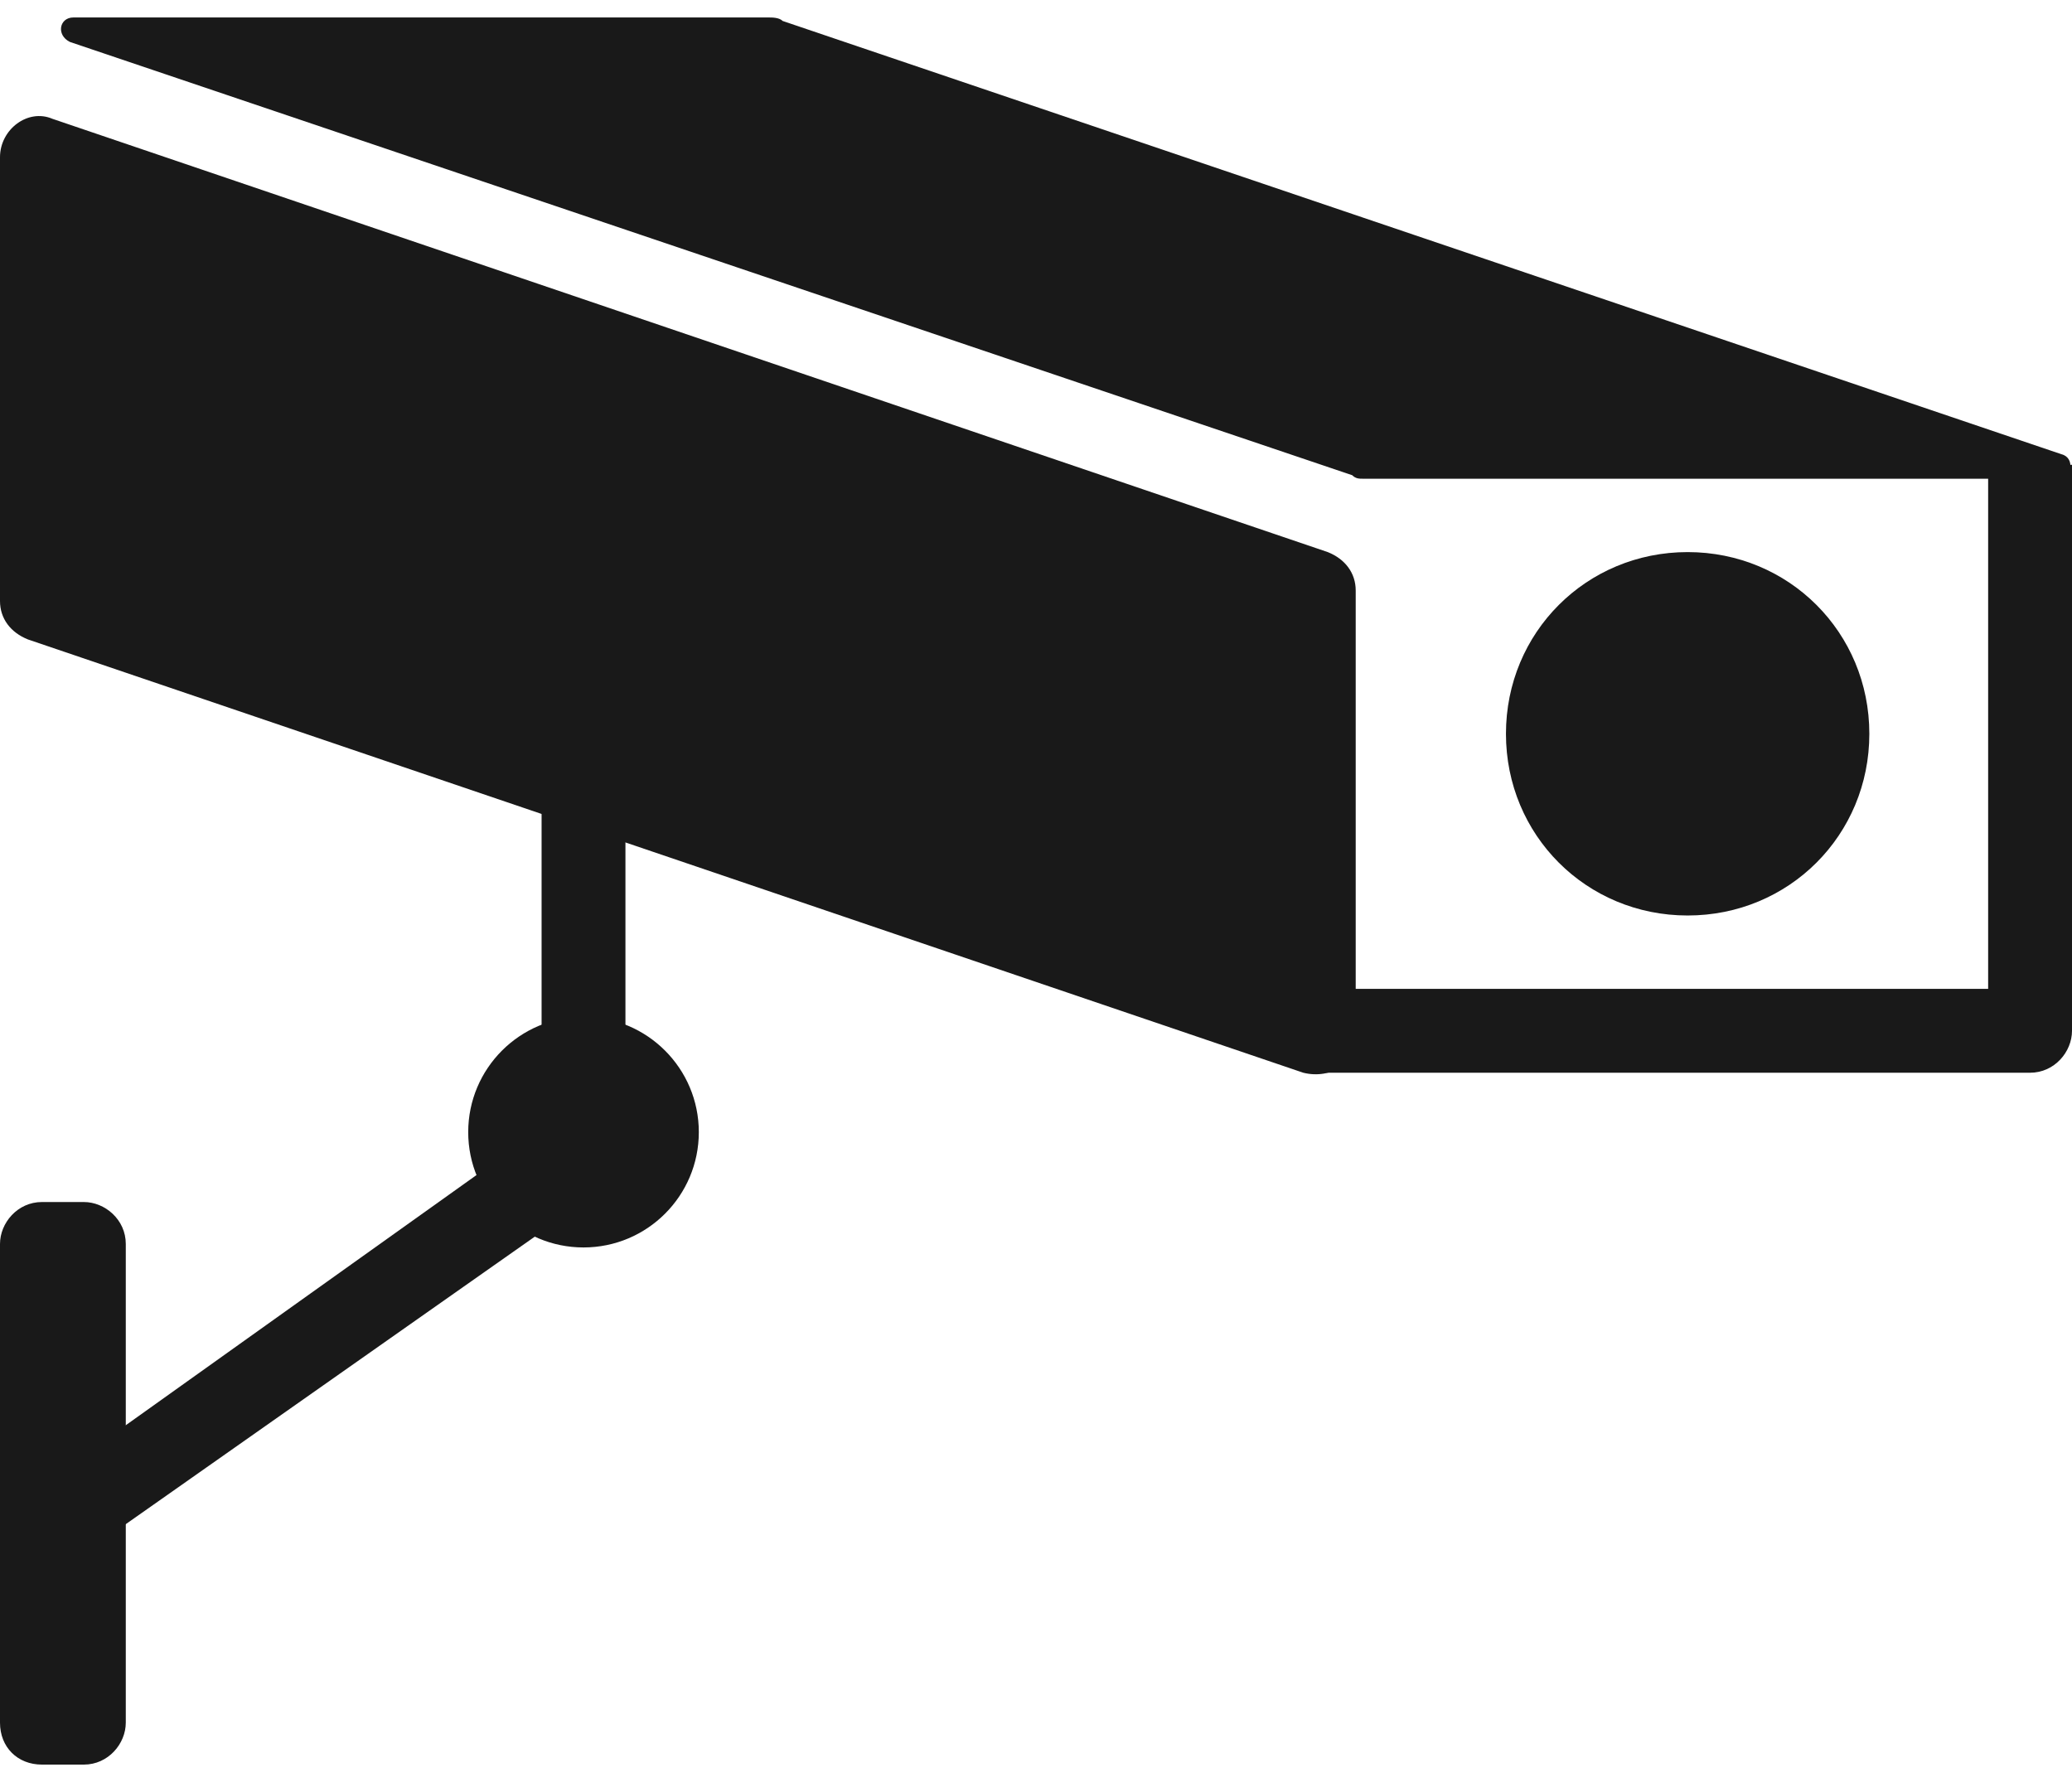
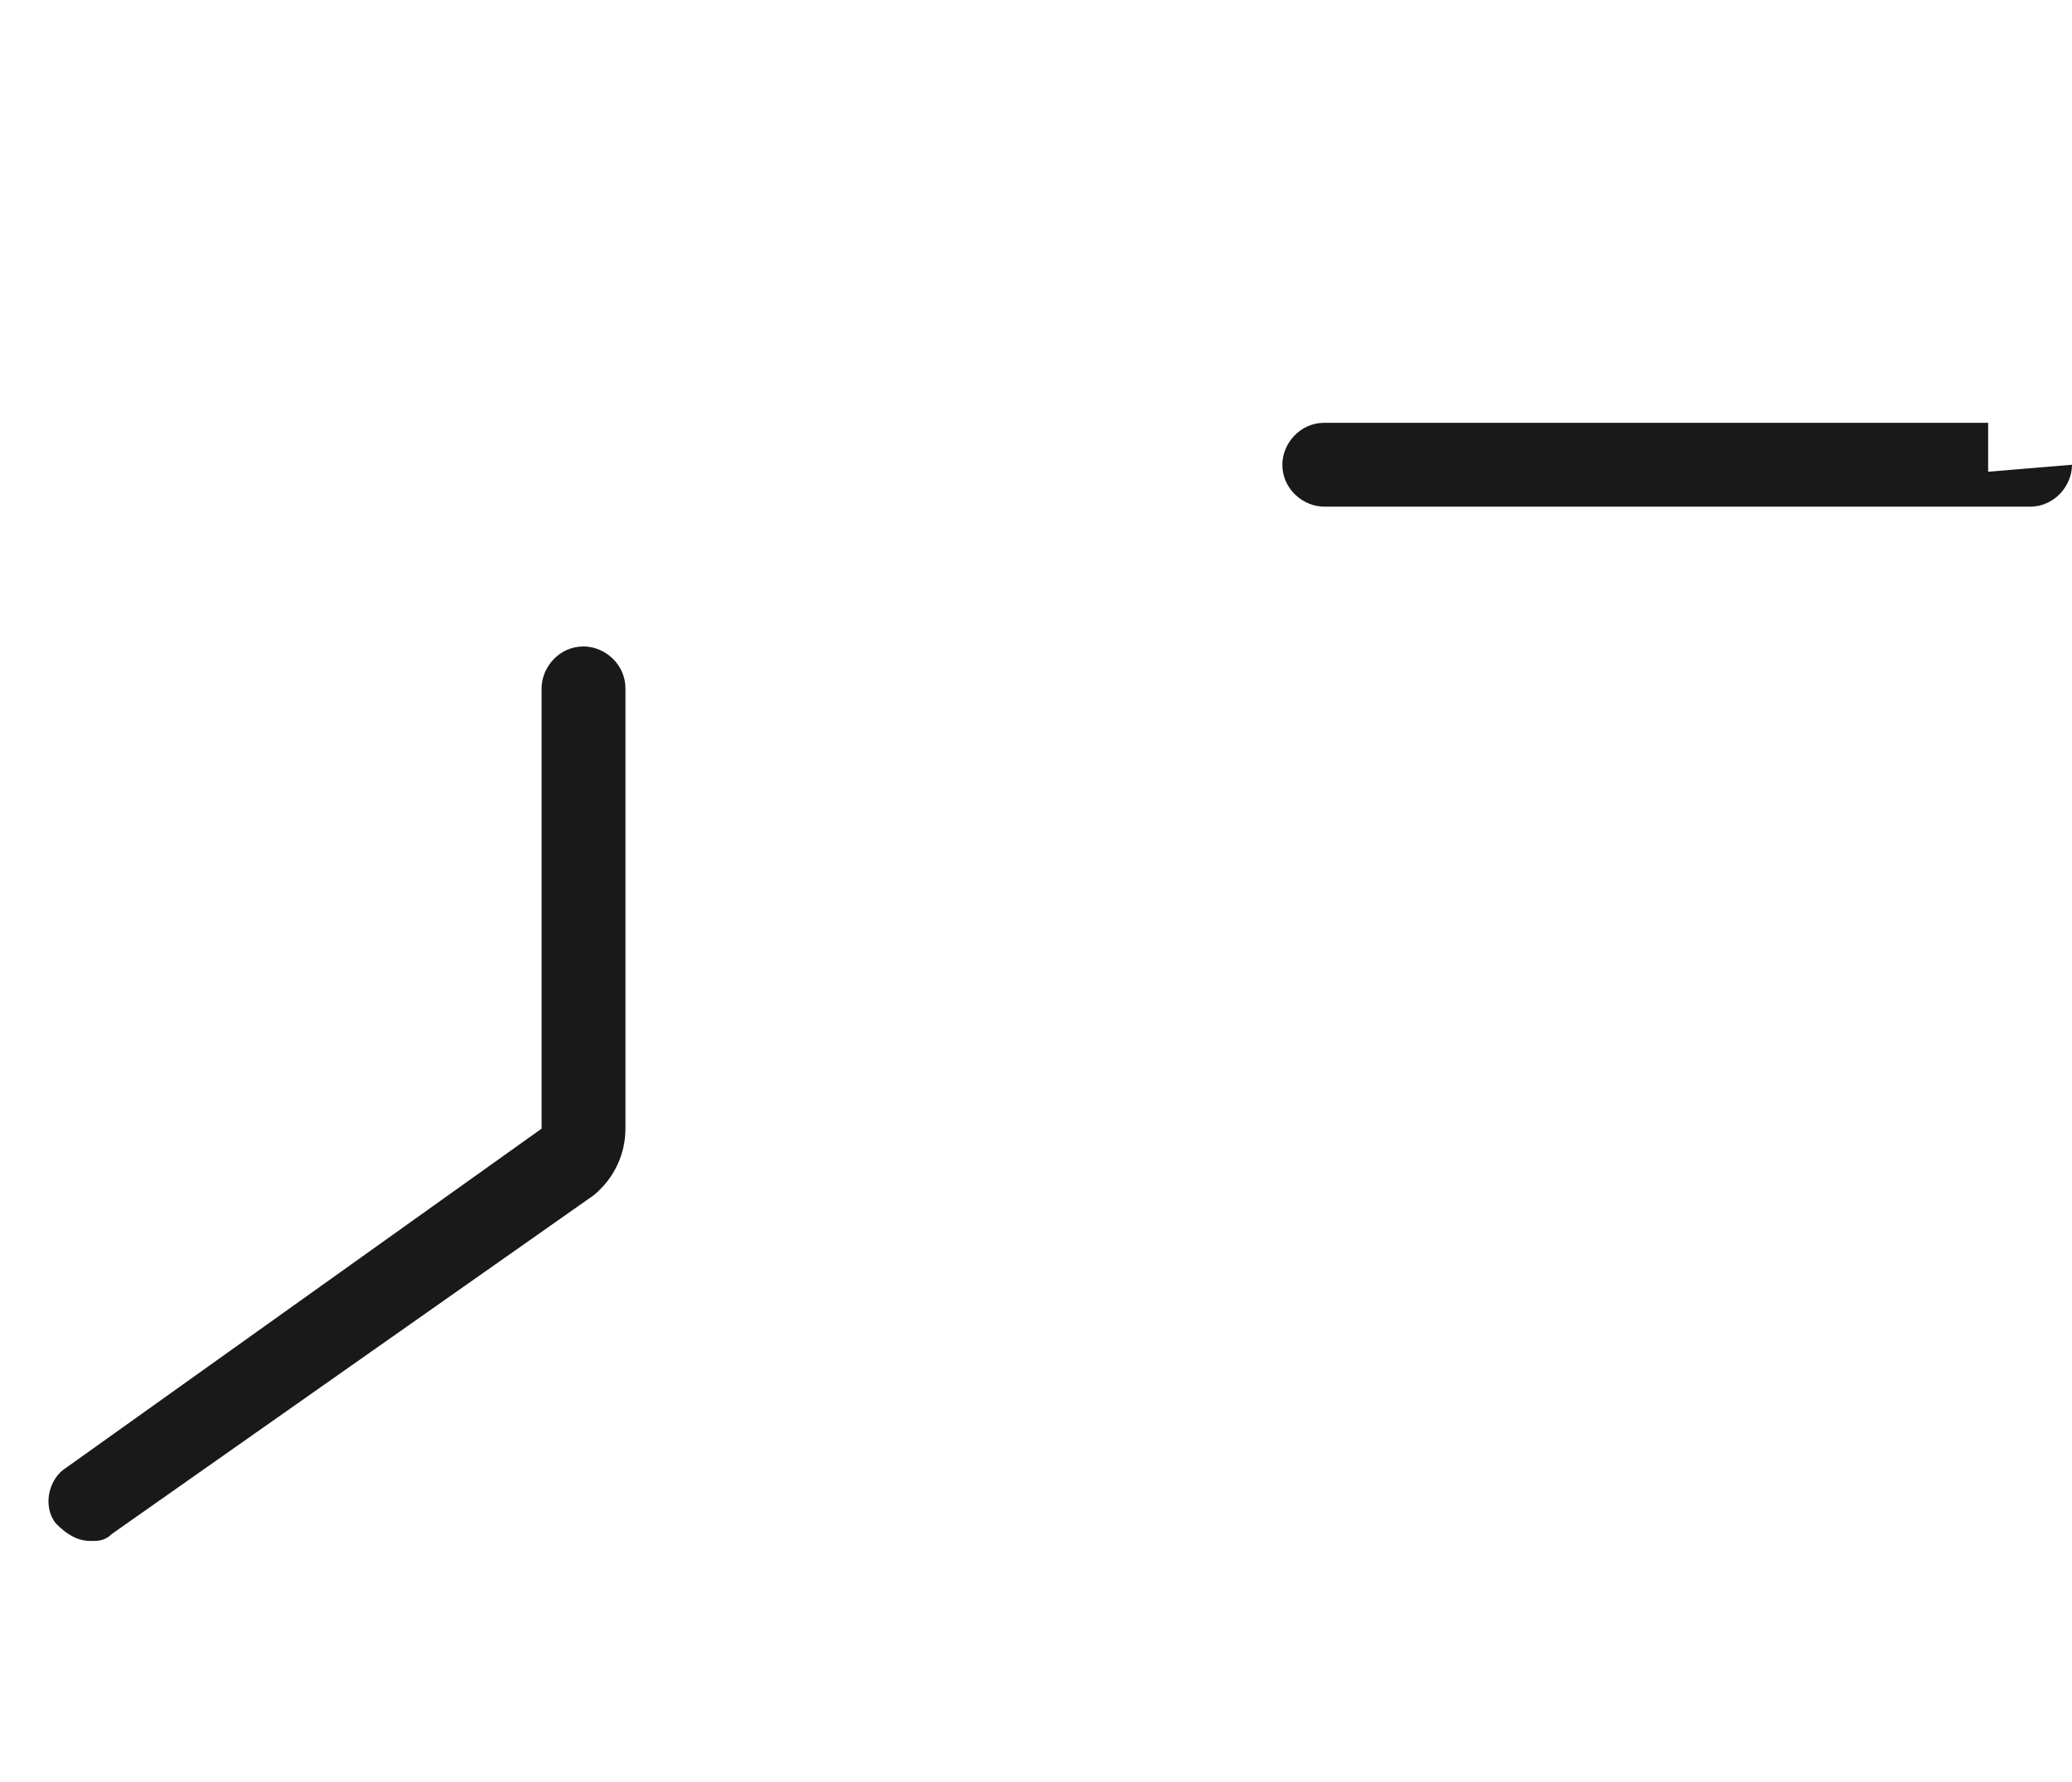
<svg xmlns="http://www.w3.org/2000/svg" version="1.1" id="_x3C_레이어_x3E_" x="0px" y="0px" viewBox="0 0 59.3 51" style="enable-background:new 0 0 59.3 51;" xml:space="preserve">
  <style type="text/css">
	.st0{fill:#191919;}
</style>
  <g>
-     <path class="st0" d="M38.7,13.6L2,1.2C1.6,1,1.7,0.5,2.1,0.5l19.9,0c0.1,0,0.3,0,0.4,0.1L59,13c0.4,0.1,0.3,0.7-0.1,0.7l-19.9,0   C38.9,13.7,38.8,13.7,38.7,13.6z" />
-     <path class="st0" d="M37.3,30.7L0.8,18.3C0.3,18.1,0,17.7,0,17.2V4.5c0-0.8,0.8-1.4,1.5-1.1l36.5,12.4c0.5,0.2,0.8,0.6,0.8,1.1   v12.7C38.9,30.4,38.1,30.9,37.3,30.7z" />
-     <path class="st0" d="M43.1,21c0-2.9,2.3-5.2,5.2-5.2c2.9,0,5.2,2.3,5.2,5.2s-2.3,5.2-5.2,5.2C45.4,26.2,43.1,23.9,43.1,21z" />
    <path class="st0" d="M2.6,44.1c-0.4,0-0.7-0.2-1-0.5c-0.4-0.5-0.2-1.3,0.3-1.6l13.6-9.7V19.7c0-0.6,0.5-1.2,1.2-1.2   c0.6,0,1.2,0.5,1.2,1.2v12.6c0,0.7-0.3,1.4-0.9,1.9c0,0,0,0,0,0L3.2,43.9C3,44.1,2.8,44.1,2.6,44.1z" />
-     <path class="st0" d="M0,49.3V35.6c0-0.6,0.5-1.2,1.2-1.2h1.2c0.6,0,1.2,0.5,1.2,1.2v13.7c0,0.6-0.5,1.2-1.2,1.2H1.2   C0.5,50.5,0,50,0,49.3z" />
-     <circle class="st0" cx="16.7" cy="32.4" r="3.3" />
-     <path class="st0" d="M59.3,13.3v16.2c0,0.6-0.5,1.2-1.2,1.2H37.9c-0.6,0-1.2-0.5-1.2-1.2c0-0.6,0.5-1.2,1.2-1.2h19V13.5L59.3,13.3z   " />
+     <path class="st0" d="M59.3,13.3c0,0.6-0.5,1.2-1.2,1.2H37.9c-0.6,0-1.2-0.5-1.2-1.2c0-0.6,0.5-1.2,1.2-1.2h19V13.5L59.3,13.3z   " />
  </g>
</svg>